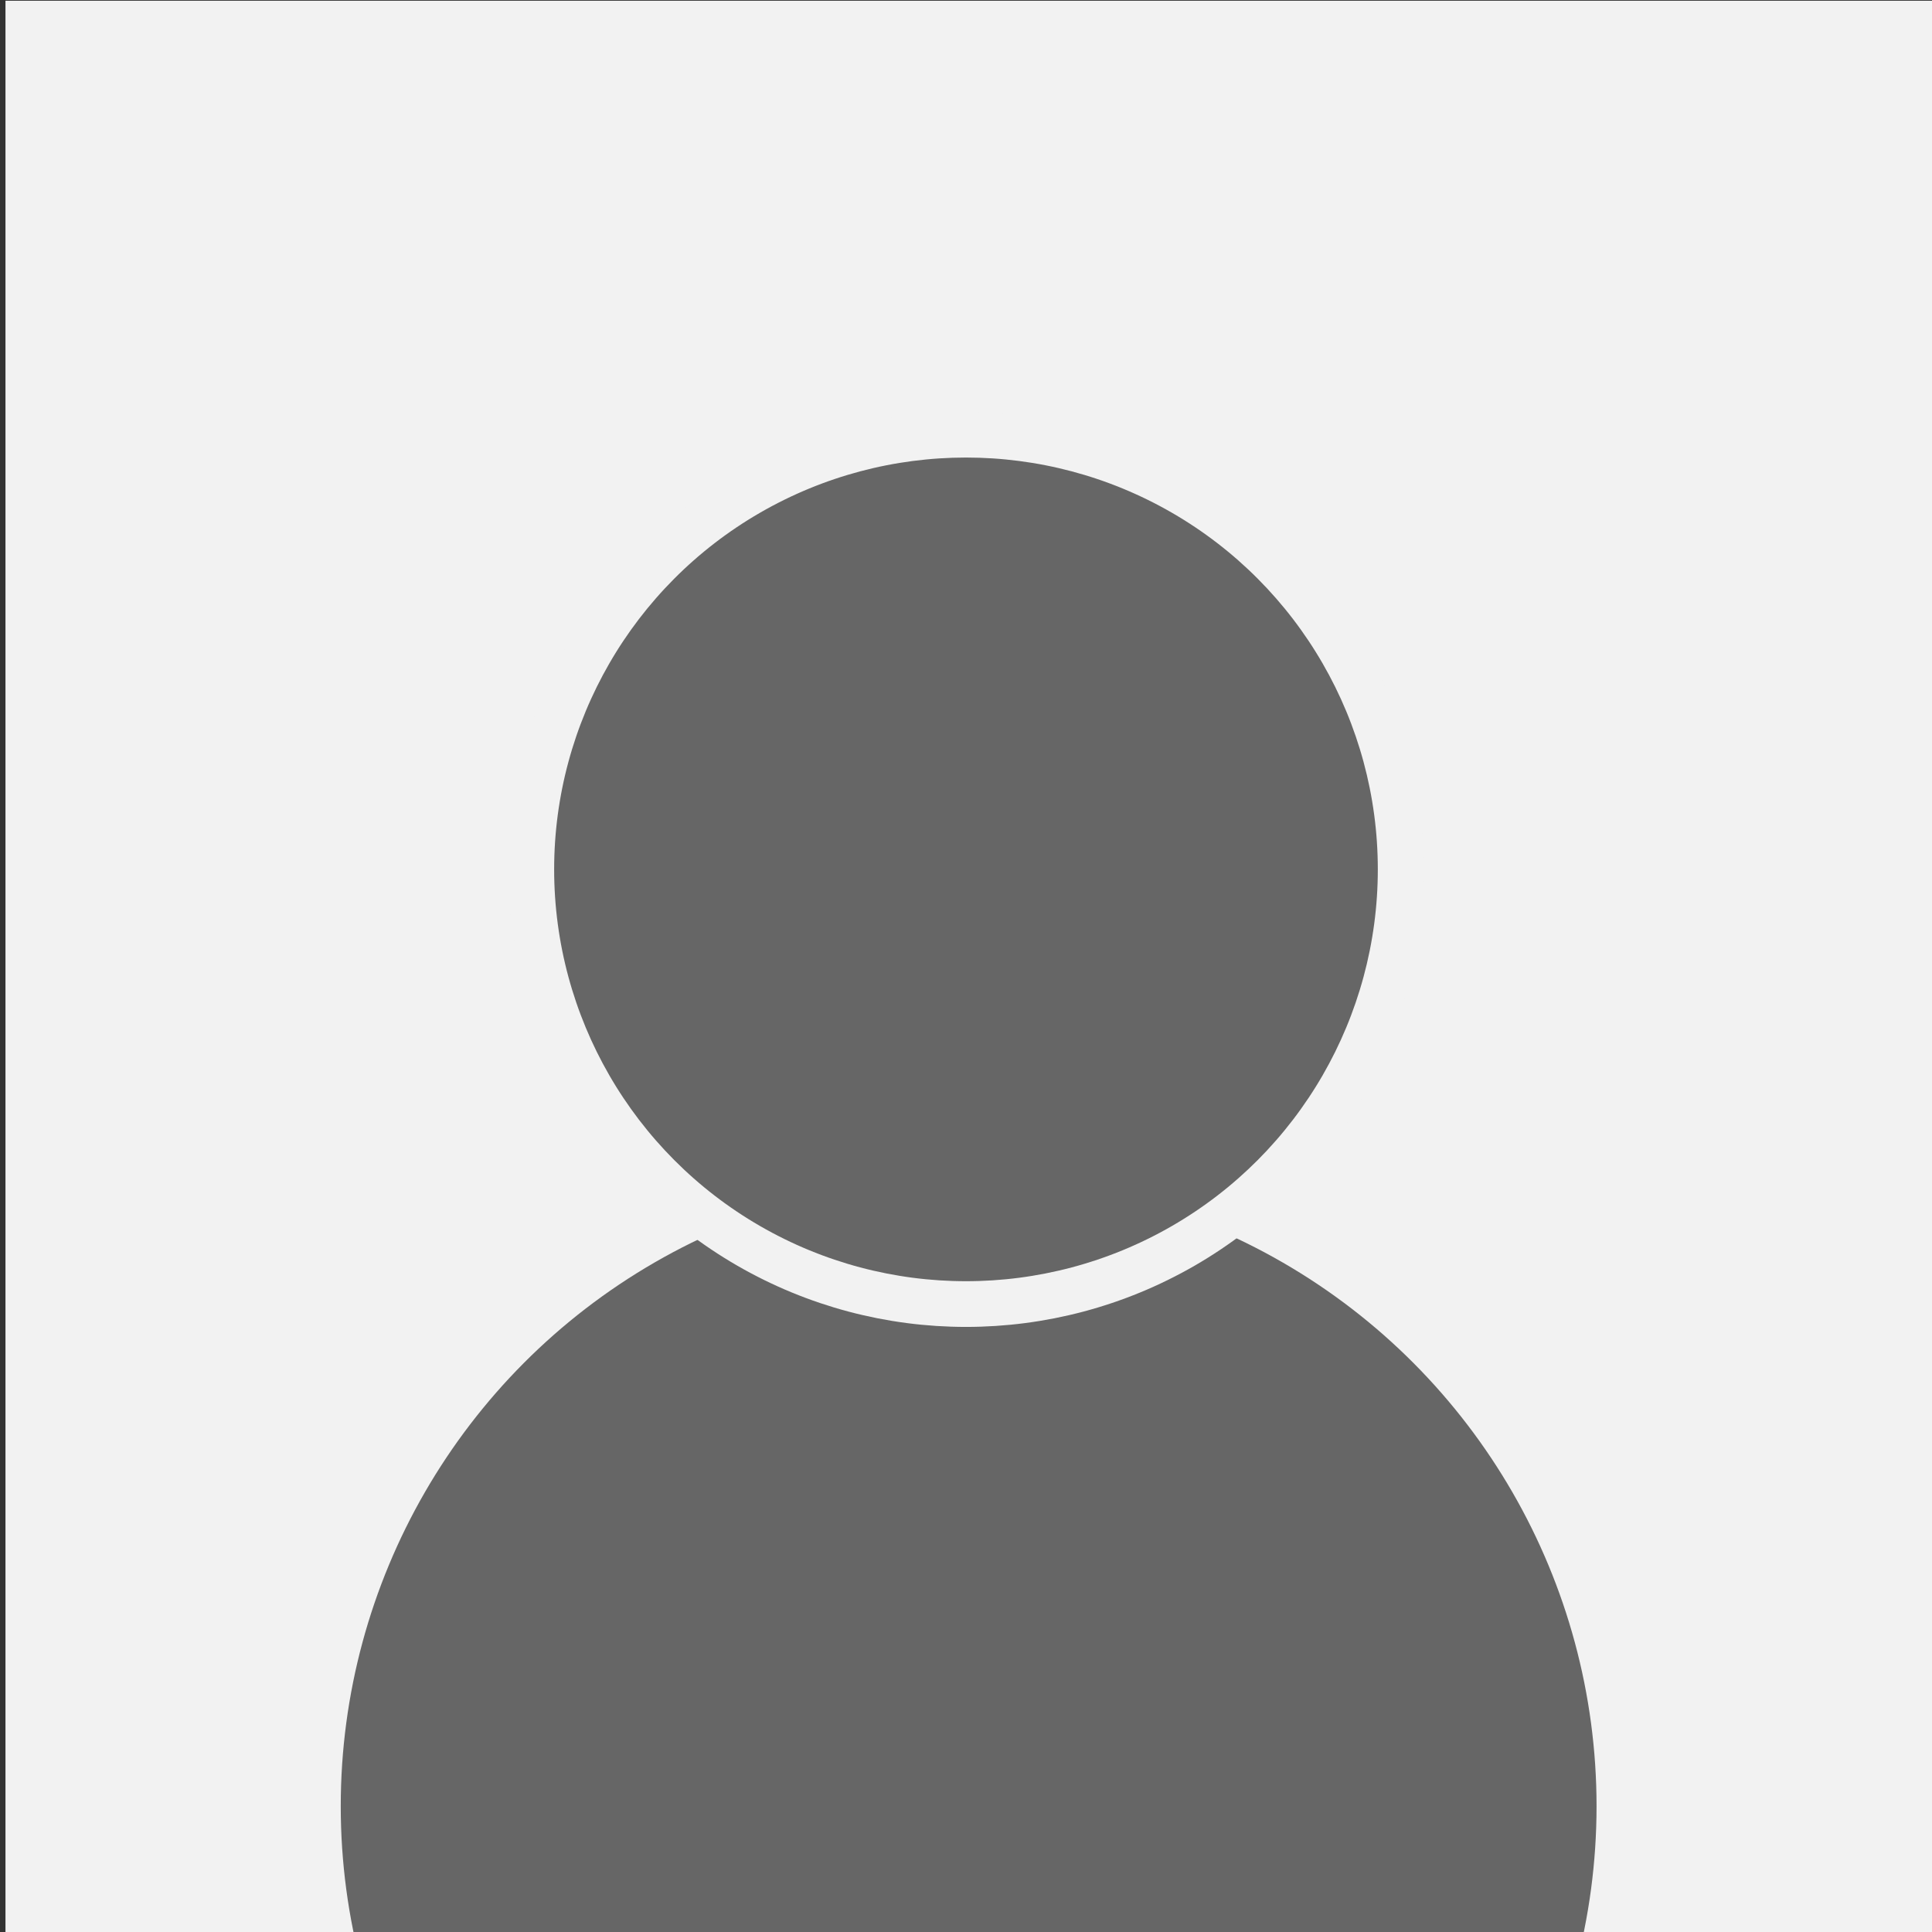
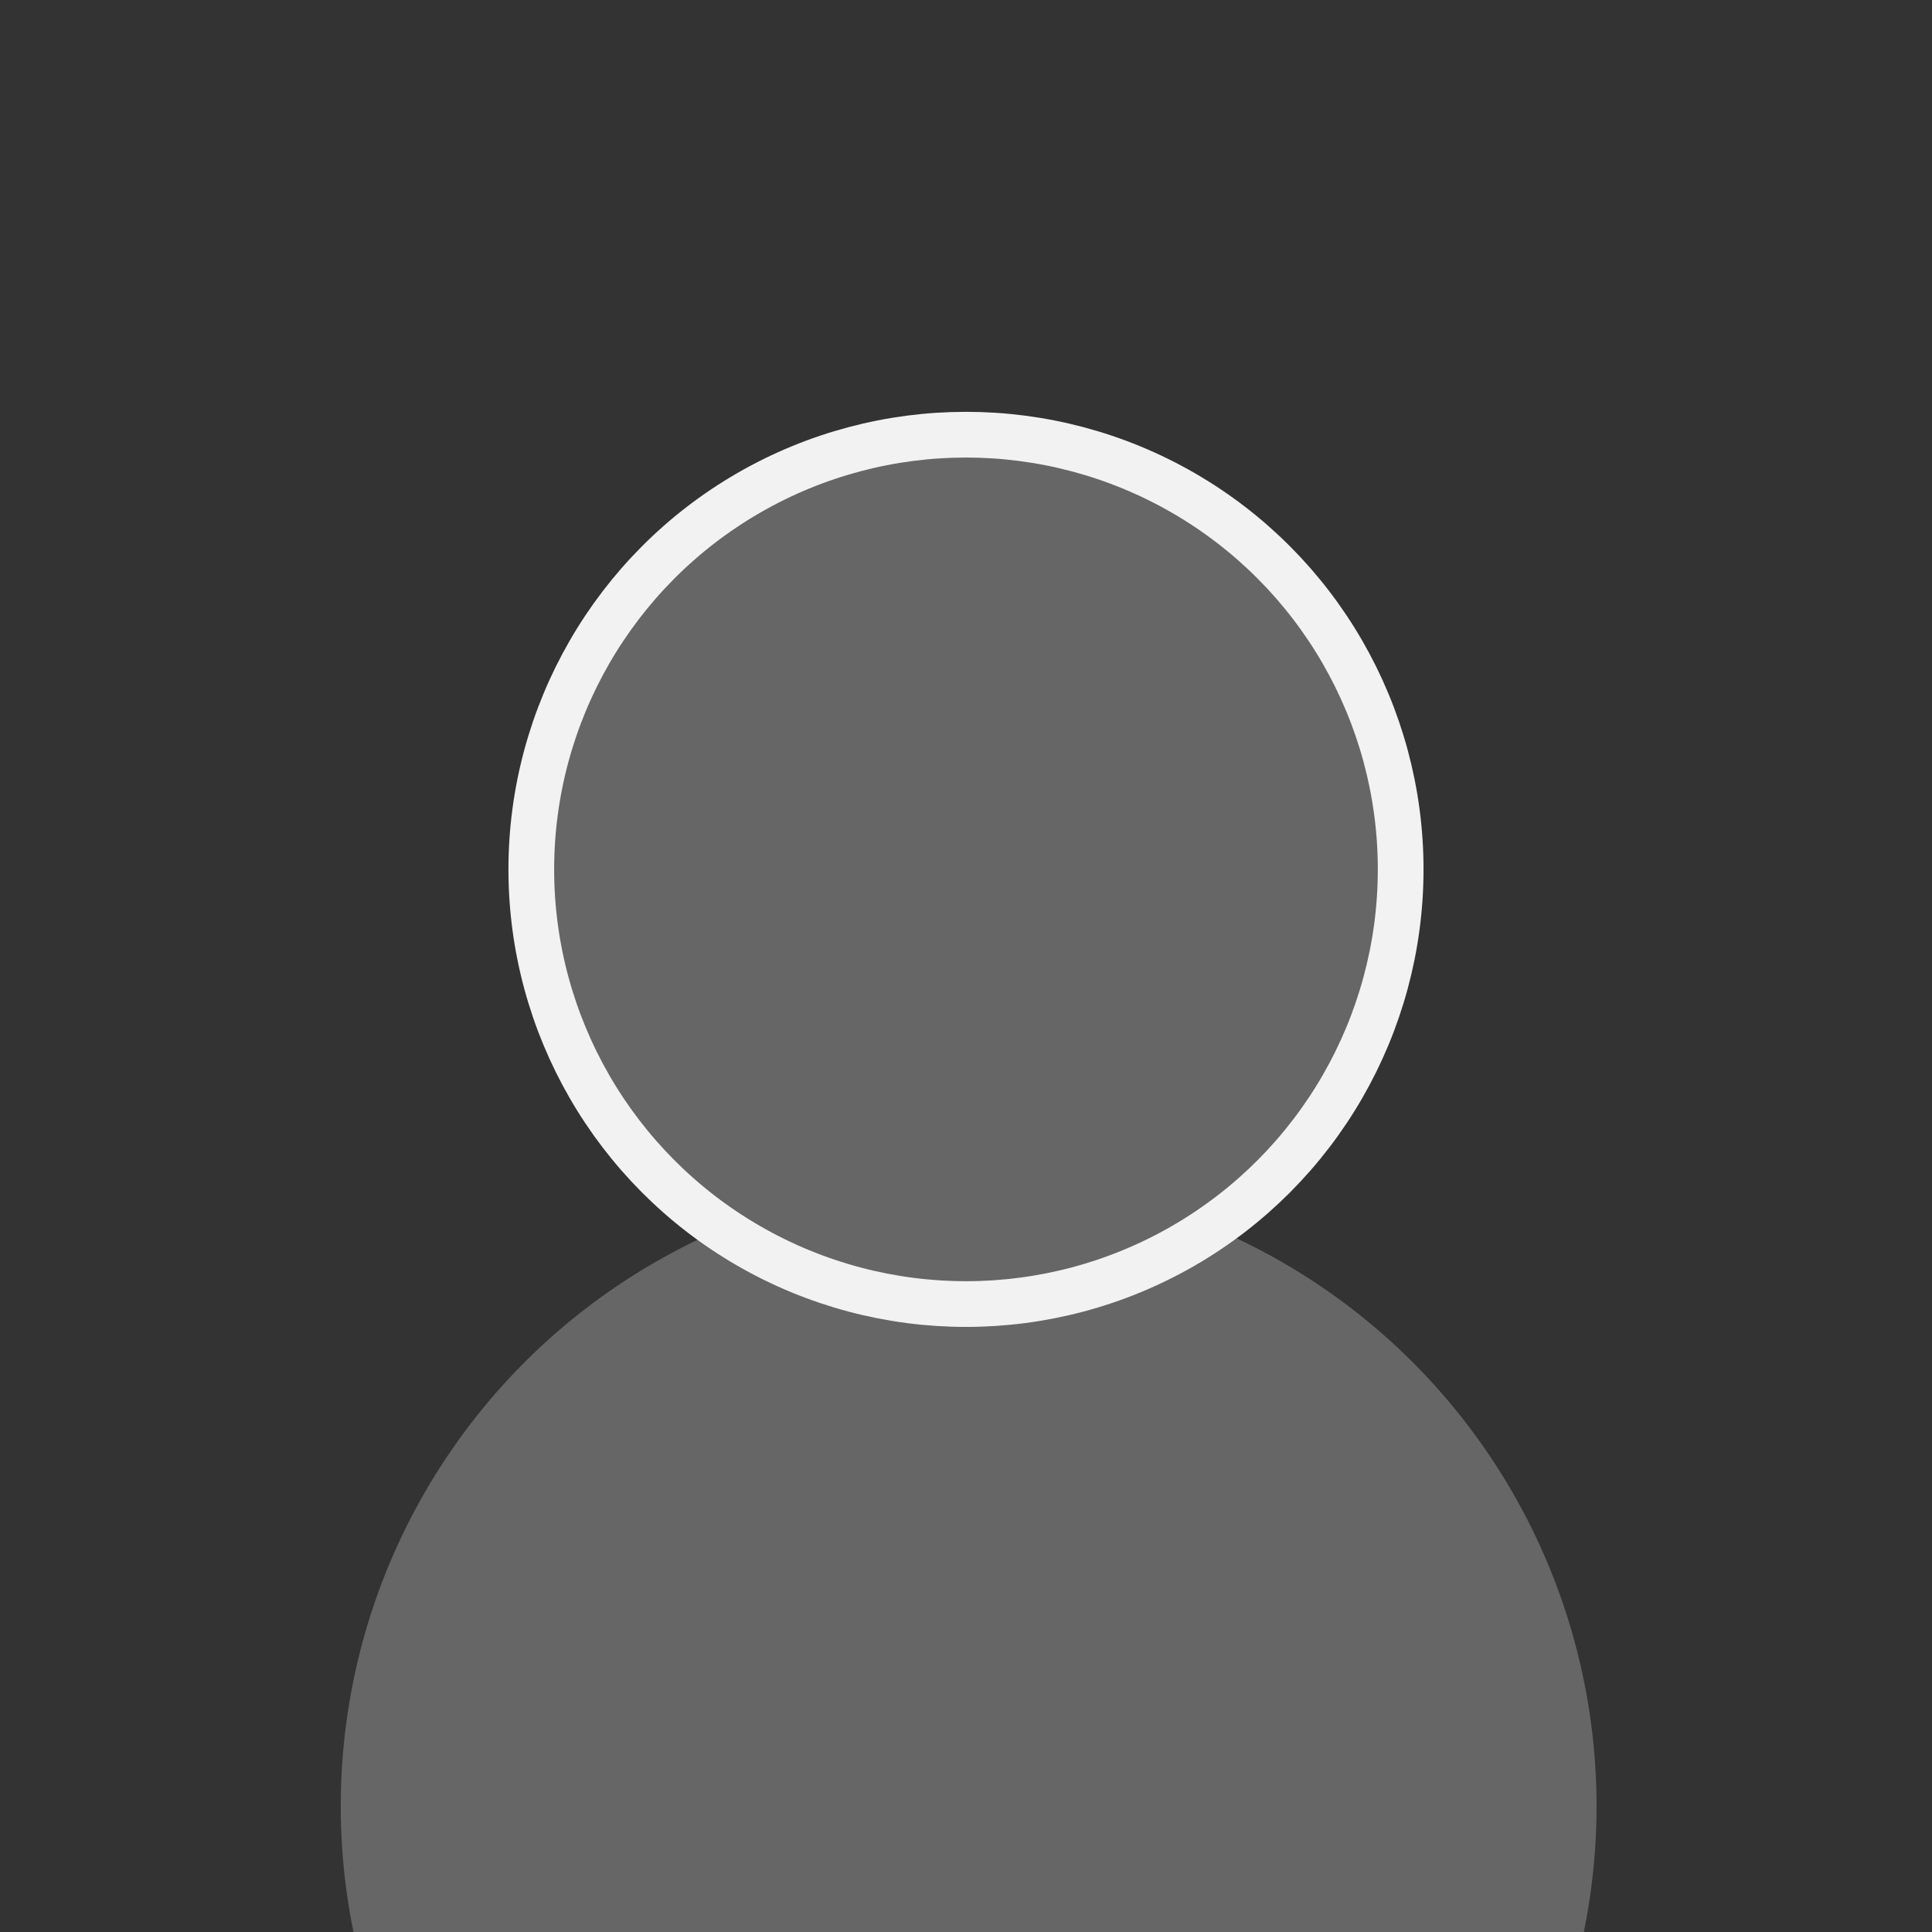
<svg xmlns="http://www.w3.org/2000/svg" width="200" height="200" version="1.1" viewBox="0 0 52.917 52.917">
  <rect x="0" y="0" width="52.917" height="52.917" fill="#333333" stroke="none" />
  <defs>
    <clipPath id="clipPath2263">
      <rect x=".15" y=".02" width="52.917" height="52.917" fill="#666" />
    </clipPath>
  </defs>
-   <rect x=".15" y=".02" width="52.917" height="52.917" fill="#f2f2f2" stroke-width=".265" />
  <g clip-path="url(#clipPath2263)">
    <circle cx="26.531" cy="49.471" r="17.198" fill="#666" stroke-width=".265" />
  </g>
  <circle cx="26.458" cy="23.812" r="11.906" fill="#666" stroke="#f2f2f2" stroke-width="1.252" />
</svg>